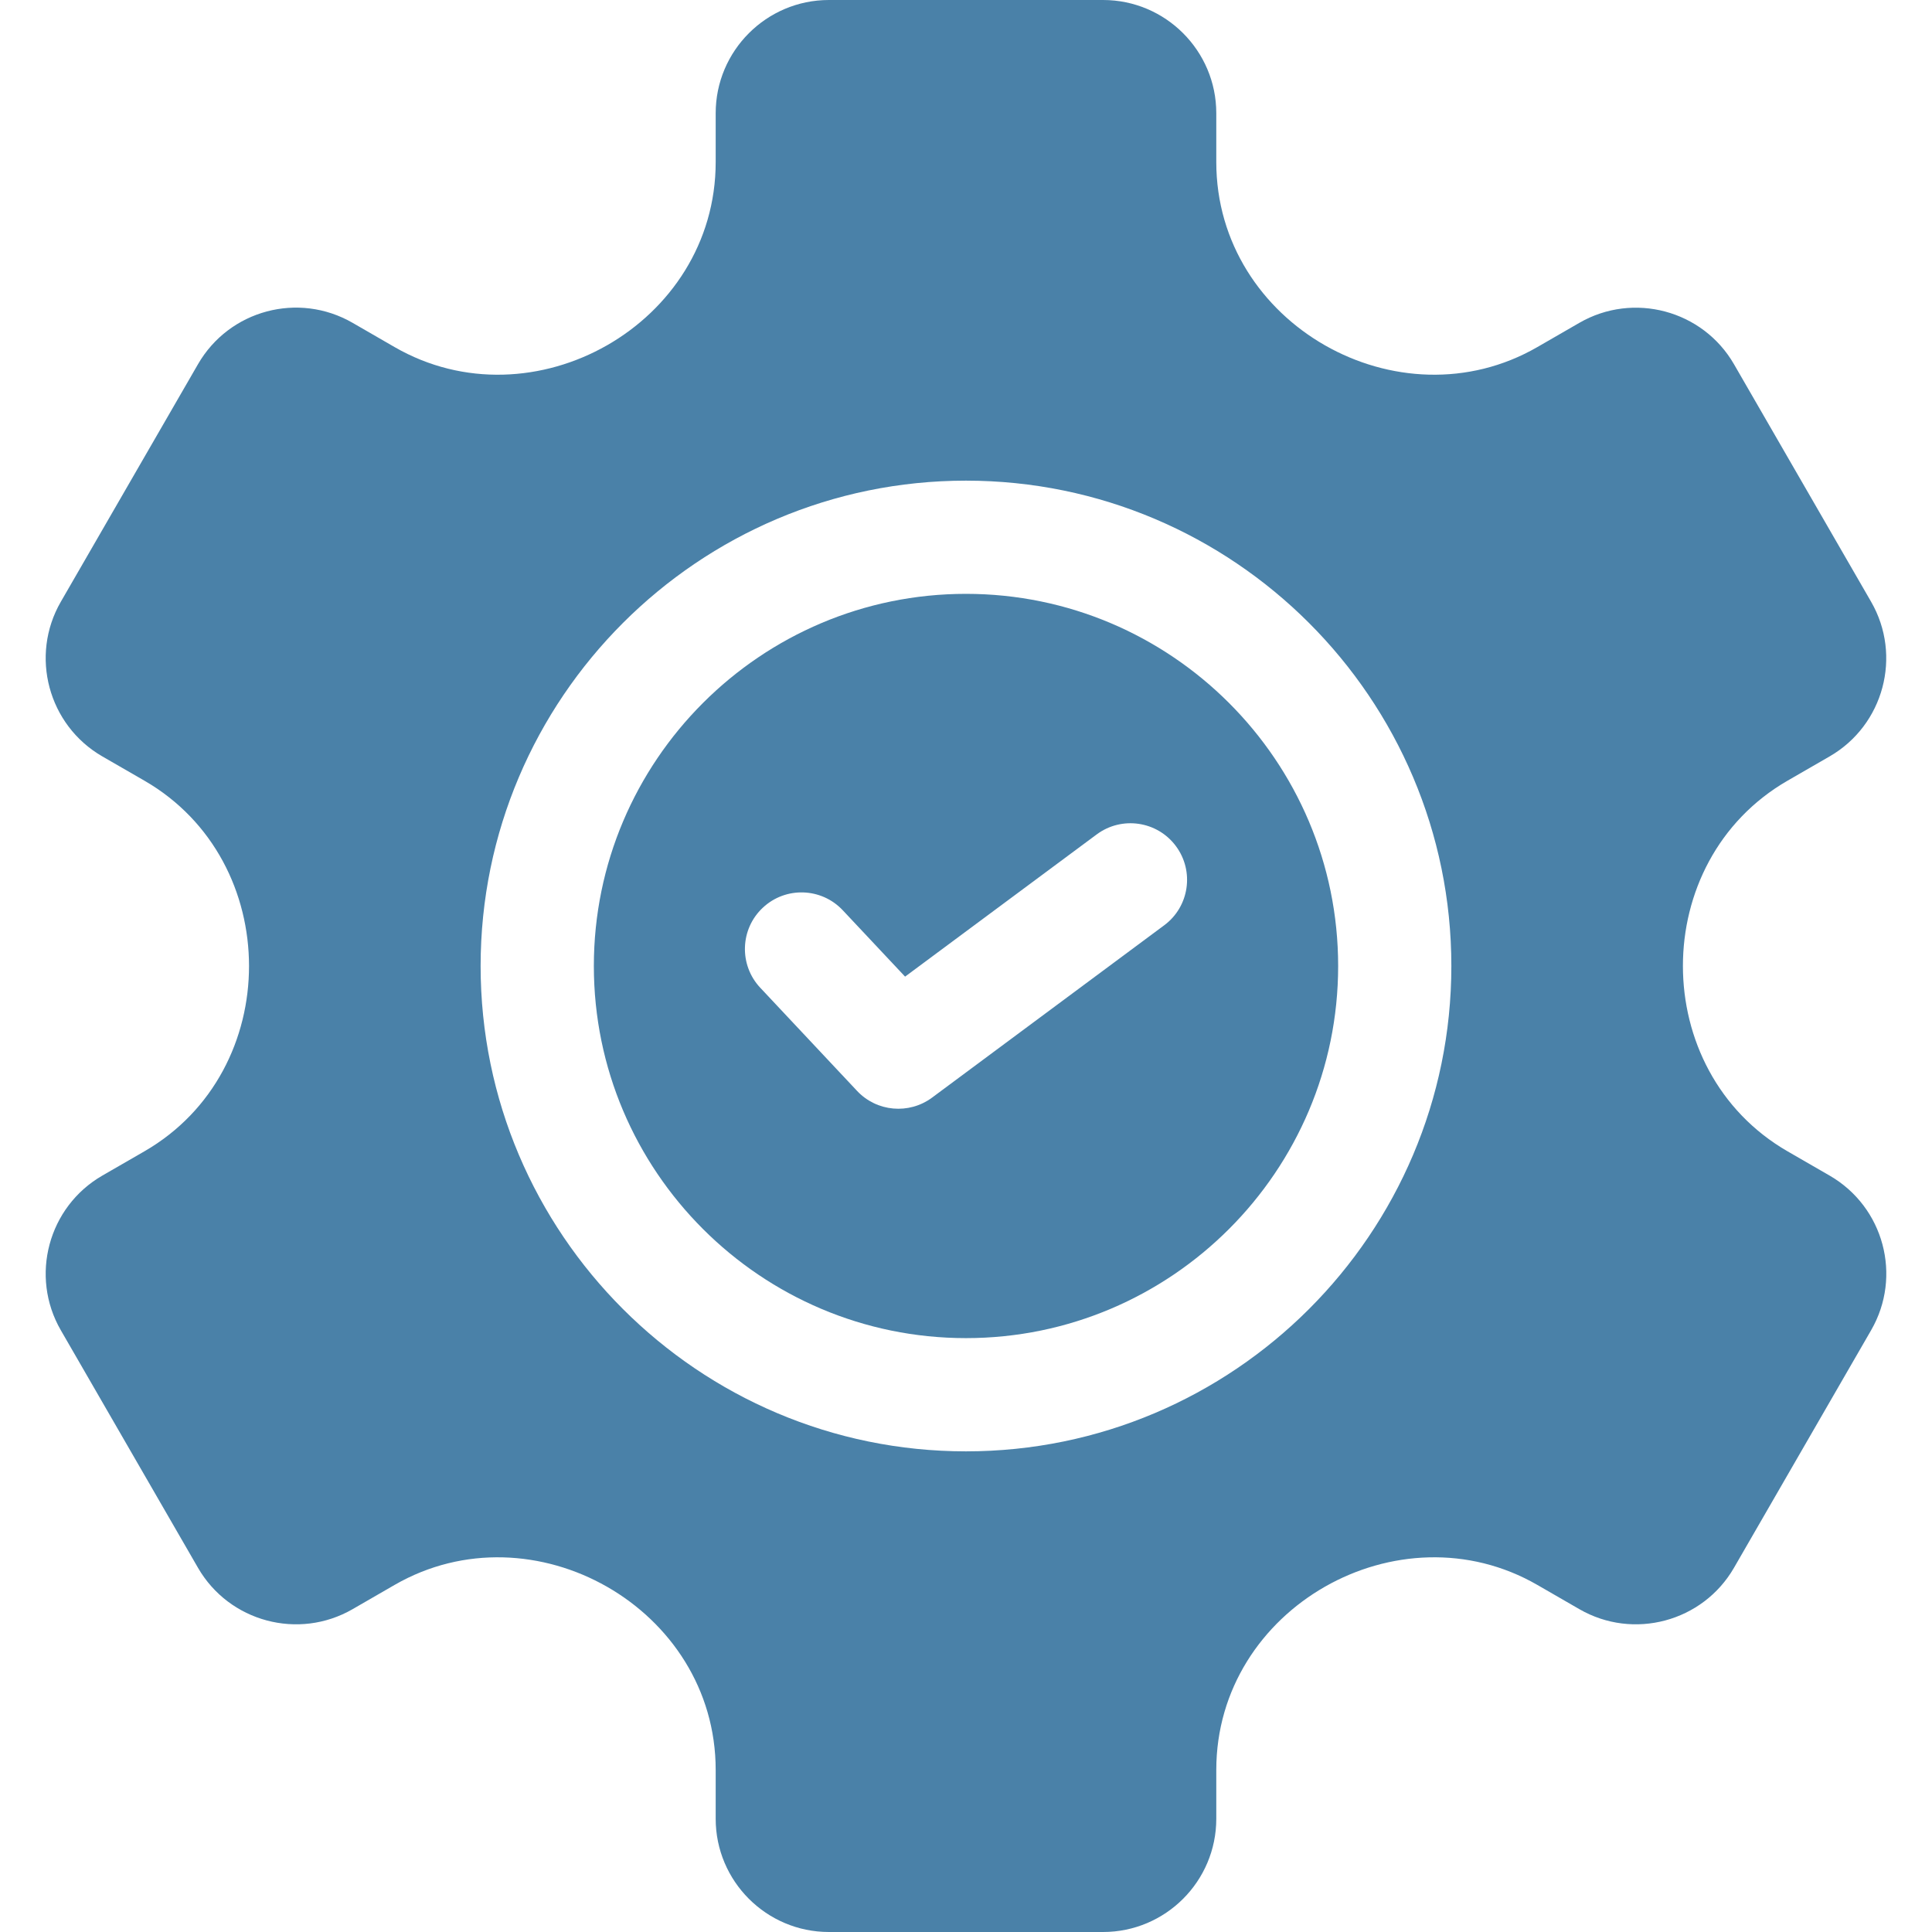
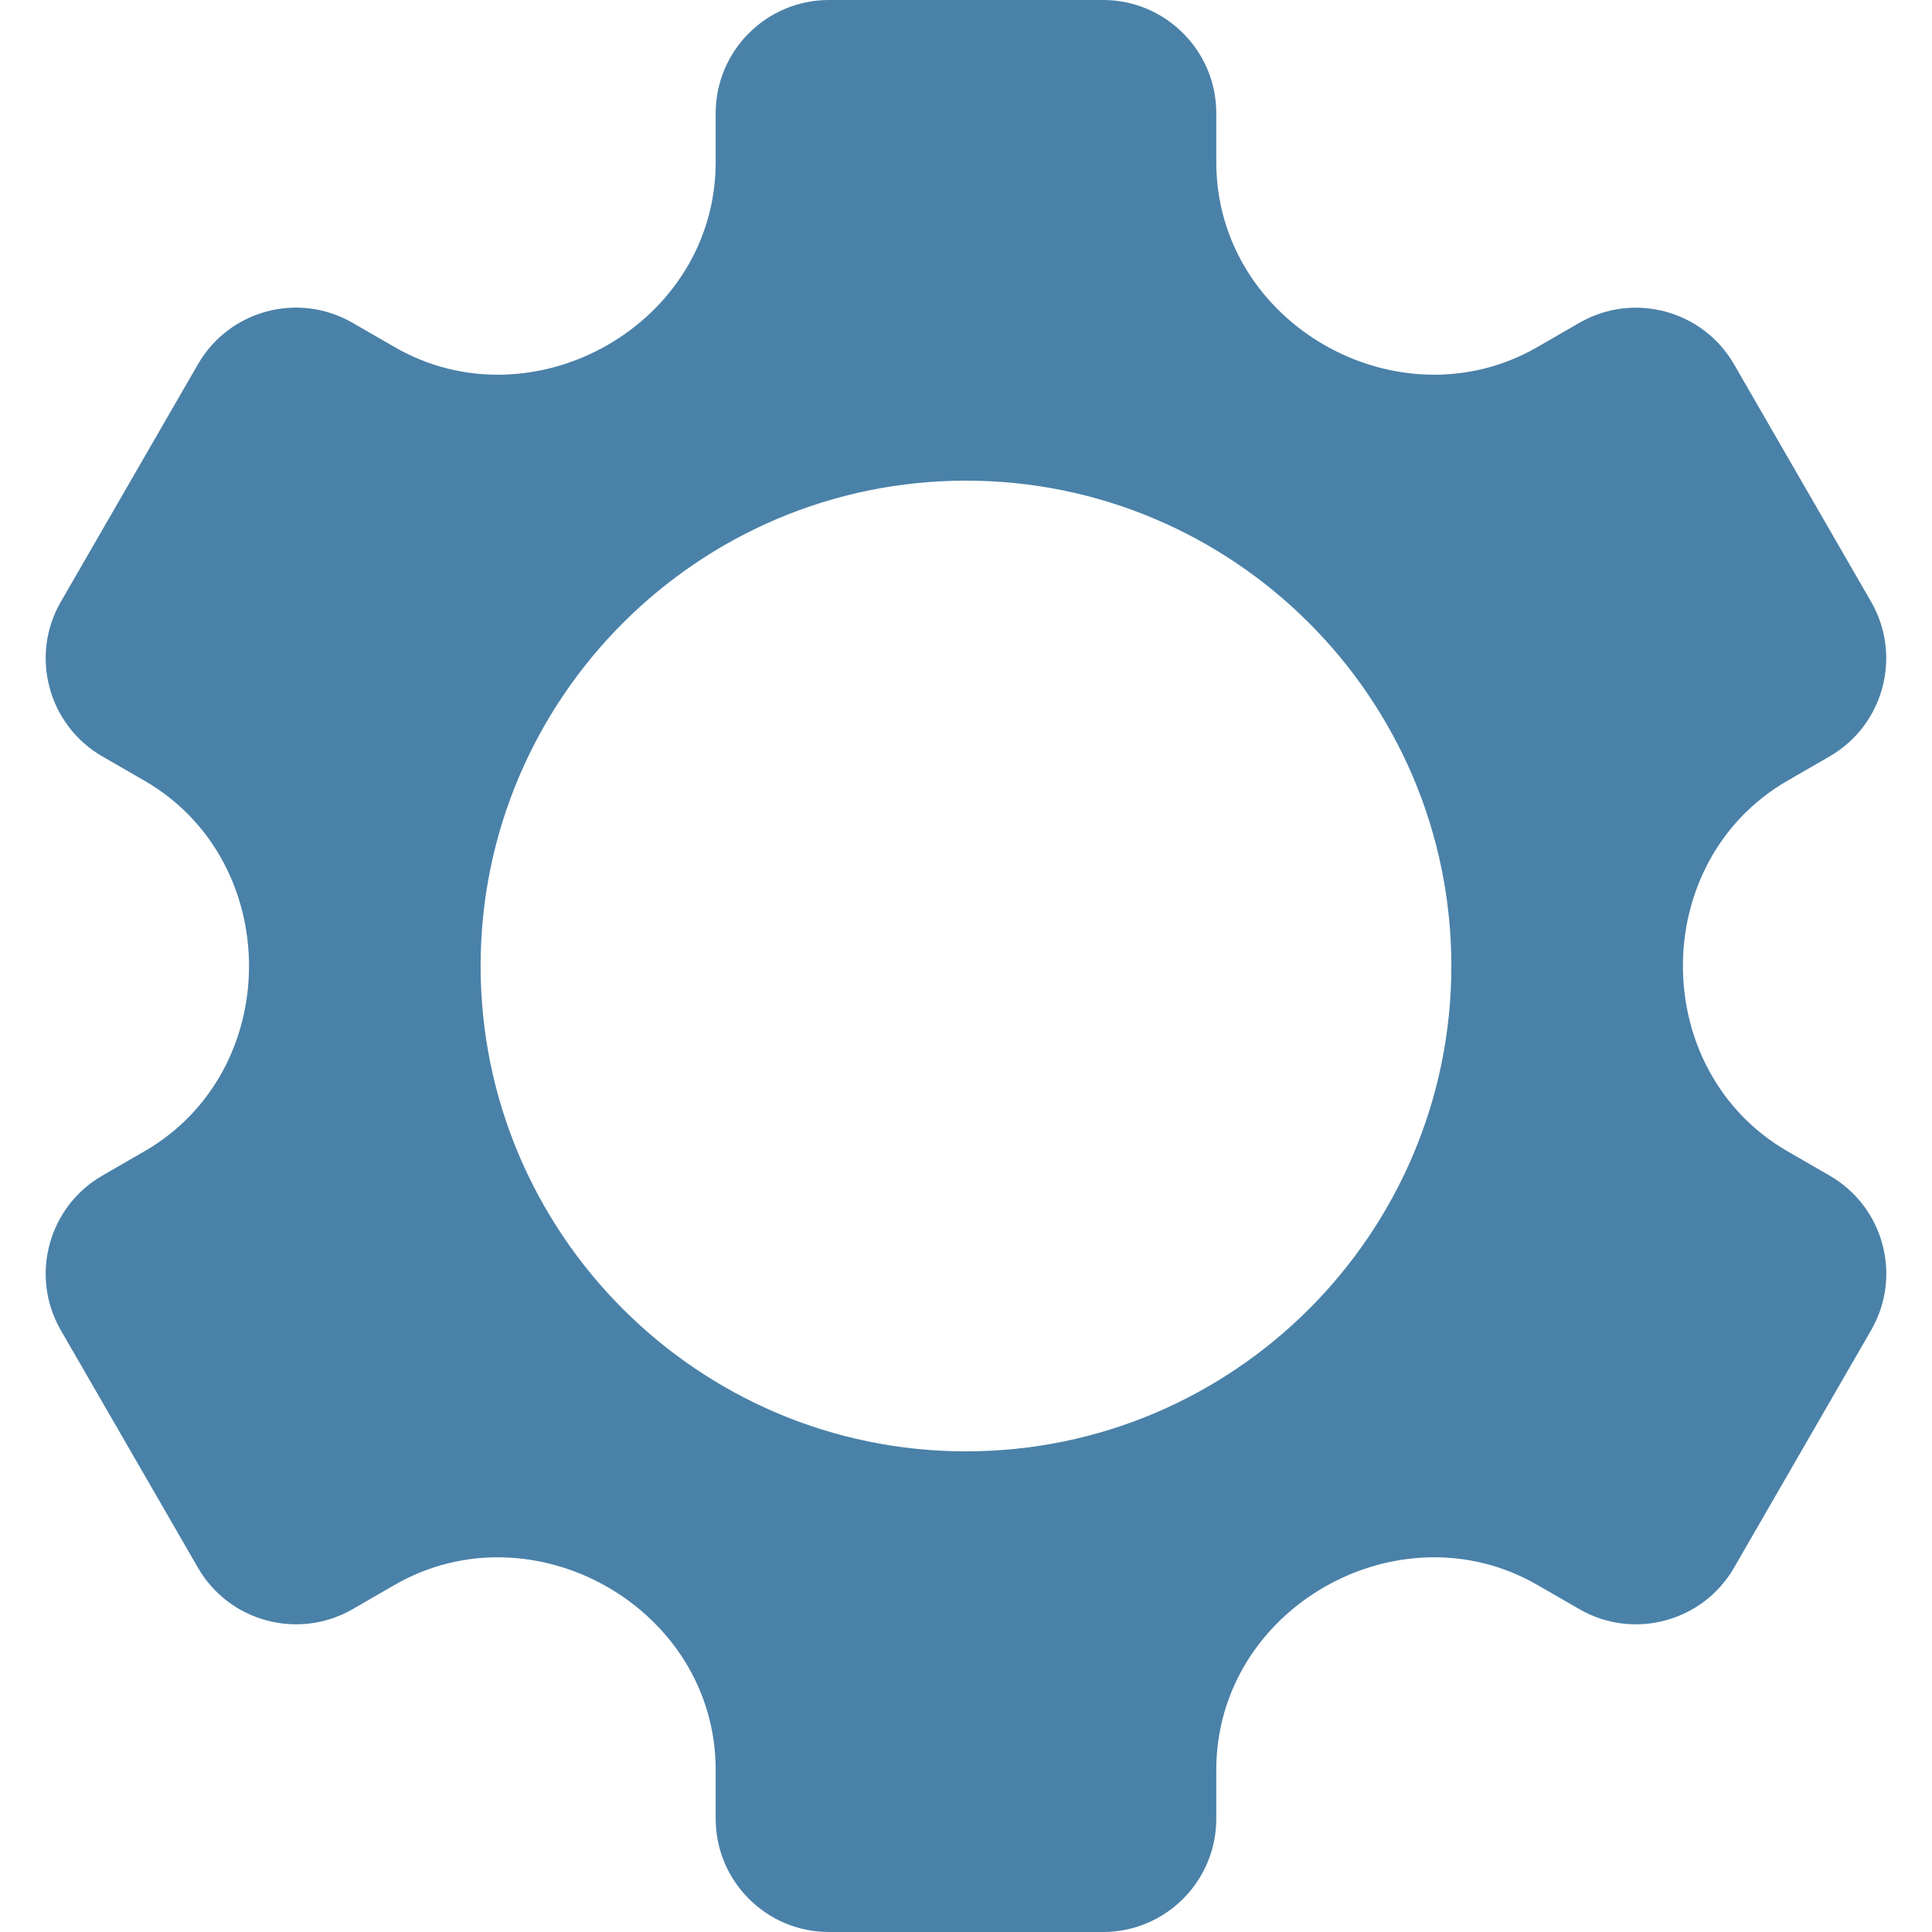
<svg xmlns="http://www.w3.org/2000/svg" width="64" height="64" viewBox="0 0 64 64" fill="none">
  <path d="M60.61 38.944L59.215 38.139C54.599 35.474 54.588 28.532 59.215 25.861L60.61 25.056C62.401 24.021 63.016 21.724 61.983 19.934L57.441 12.066C56.408 10.276 54.109 9.661 52.319 10.694L50.929 11.496C46.345 14.143 40.291 10.741 40.291 5.367V3.75C40.291 1.683 38.609 0 36.541 0H27.458C25.39 0 23.708 1.683 23.708 3.75V5.367C23.708 10.742 17.651 14.143 13.069 11.496L11.68 10.694C9.885 9.658 7.594 10.271 6.558 12.066L2.015 19.934C0.981 21.724 1.598 24.021 3.388 25.056L4.784 25.861C9.399 28.526 9.41 35.468 4.784 38.139L3.388 38.944C1.598 39.979 0.981 42.276 2.015 44.066L6.558 51.934C7.591 53.724 9.889 54.34 11.68 53.306L13.069 52.504C17.655 49.856 23.708 53.266 23.708 58.633V60.25C23.708 62.318 25.39 64 27.458 64H36.541C38.609 64 40.291 62.318 40.291 60.25V58.633C40.291 53.259 46.346 49.858 50.929 52.504L52.319 53.306C54.109 54.34 56.408 53.724 57.441 51.934L61.983 44.066C63.019 42.273 62.405 39.981 60.61 38.944ZM31.999 48.078C23.134 48.078 15.921 40.865 15.921 32C15.921 23.135 23.134 15.922 31.999 15.922C40.865 15.922 48.078 23.135 48.078 32C48.078 40.865 40.865 48.078 31.999 48.078Z" fill="#4A81A8" />
-   <path d="M31.999 19.672C25.202 19.672 19.672 25.202 19.672 32C19.672 38.797 25.202 44.327 31.999 44.327C38.797 44.327 44.328 38.797 44.328 32C44.328 25.202 38.797 19.672 31.999 19.672ZM38.566 30.651L30.876 36.36C30.112 36.926 29.043 36.832 28.391 36.137L25.184 32.72C24.476 31.965 24.513 30.777 25.268 30.07C26.023 29.361 27.209 29.399 27.918 30.154L29.982 32.352L36.331 27.64C37.162 27.024 38.337 27.197 38.954 28.029C39.571 28.86 39.397 30.035 38.566 30.651Z" fill="#4A81A8" />
</svg>